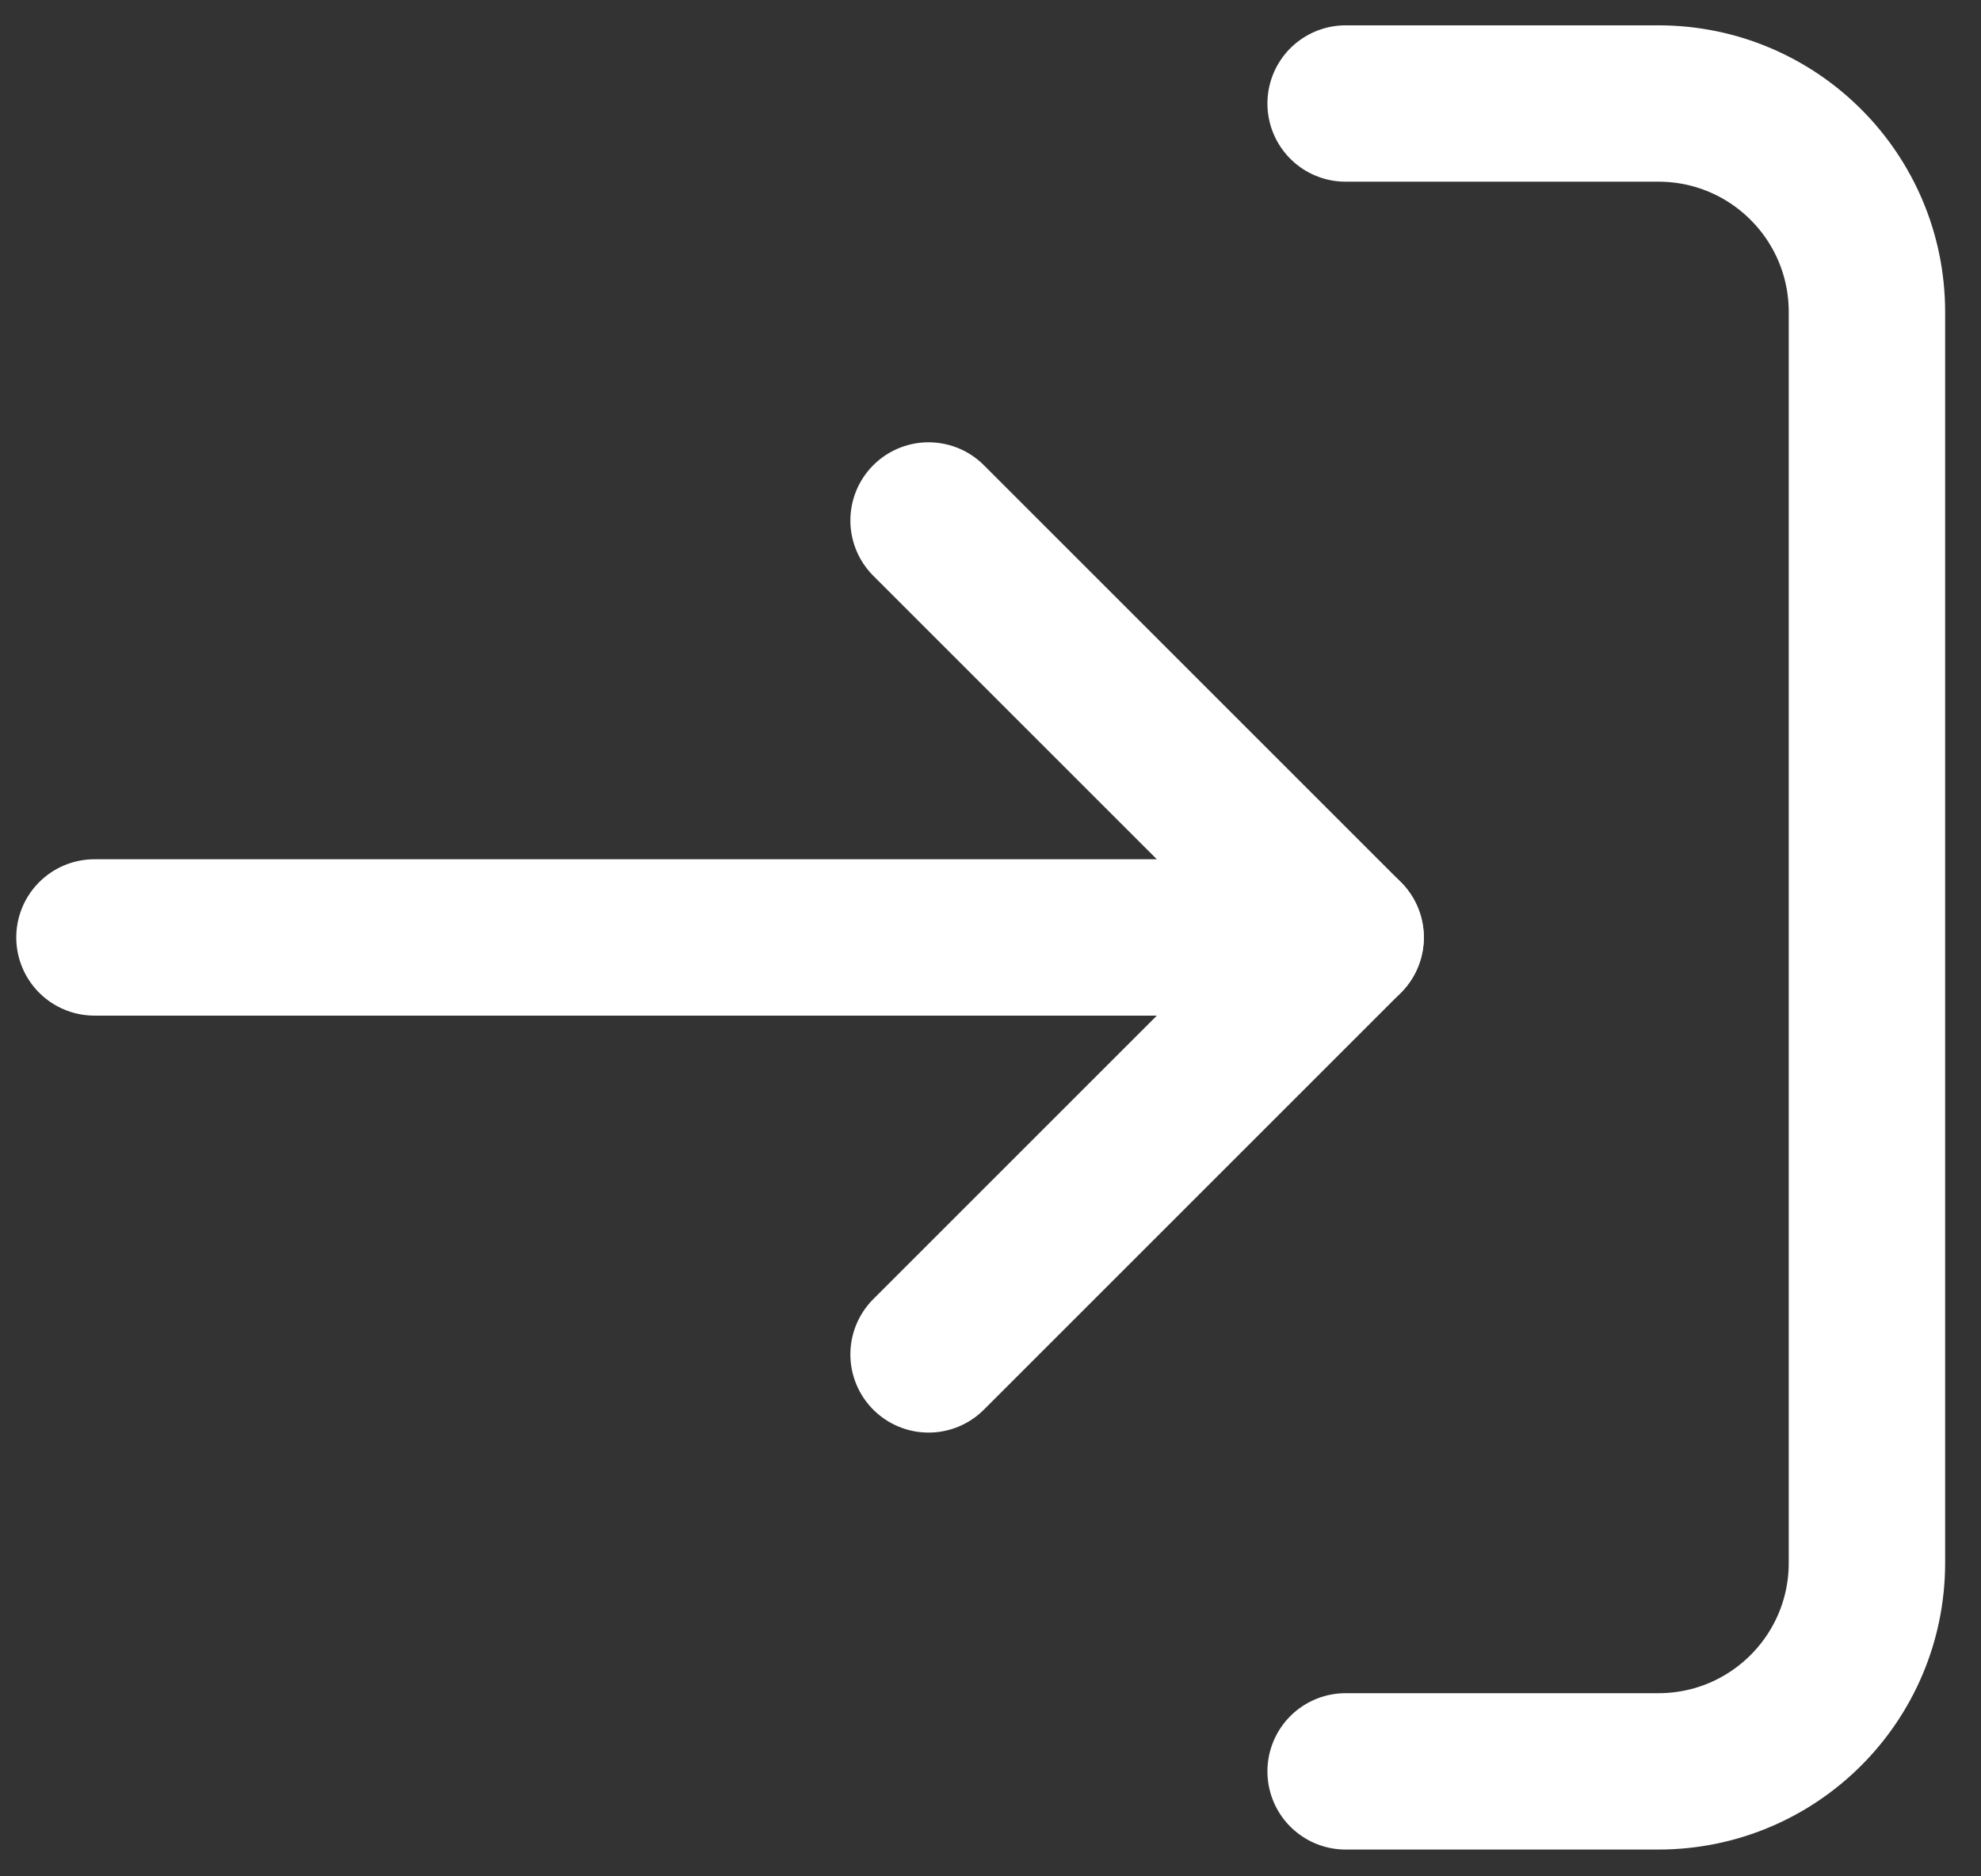
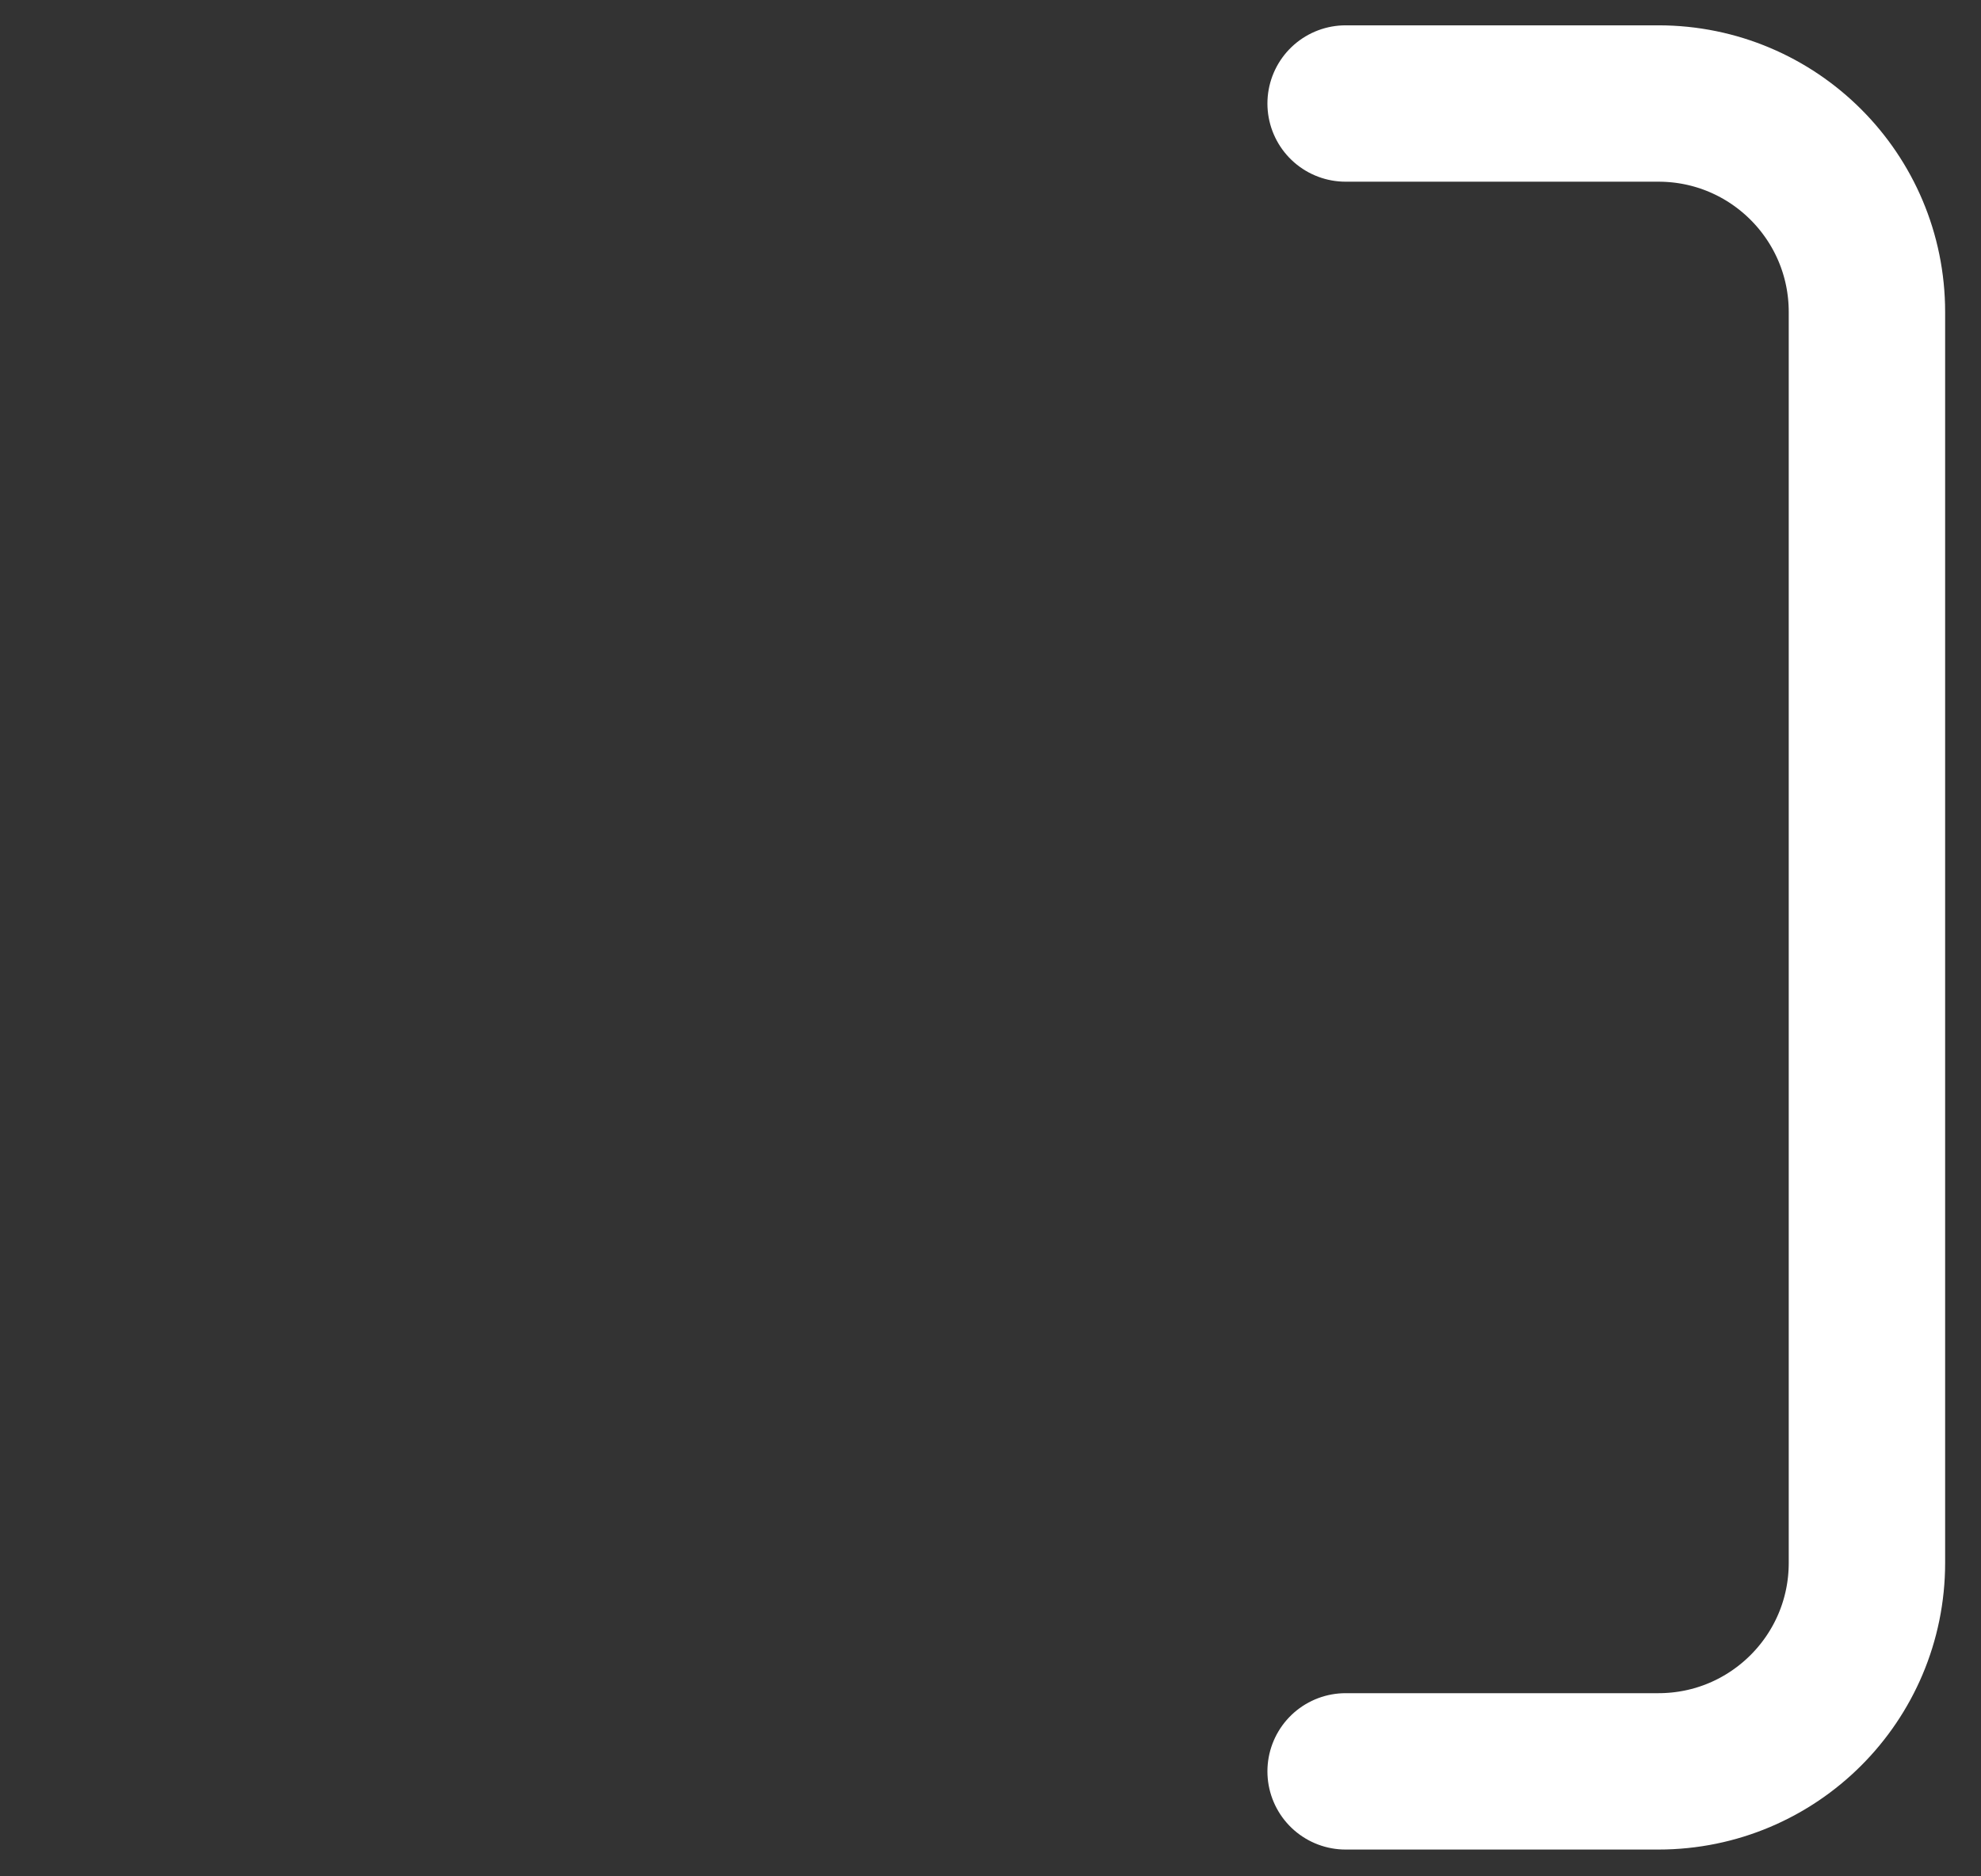
<svg xmlns="http://www.w3.org/2000/svg" width="19" height="18" viewBox="0 0 19 18" fill="none">
  <rect x="0" y="0" width="19" height="18" fill="#333333" stroke="none" />
  <path d="M12.906 0.993H15.906C17.011 0.993 17.906 1.888 17.906 2.993V14.993C17.906 16.098 17.011 16.993 15.906 16.993H12.906" stroke="white" stroke-width="1.5" stroke-linecap="round" stroke-linejoin="round" />
-   <path d="M8.906 12.993L12.906 8.993L8.906 4.993" stroke="white" stroke-width="1.5" stroke-linecap="round" stroke-linejoin="round" />
-   <path d="M12.906 8.993H0.906" stroke="white" stroke-width="1.5" stroke-linecap="round" stroke-linejoin="round" />
</svg>